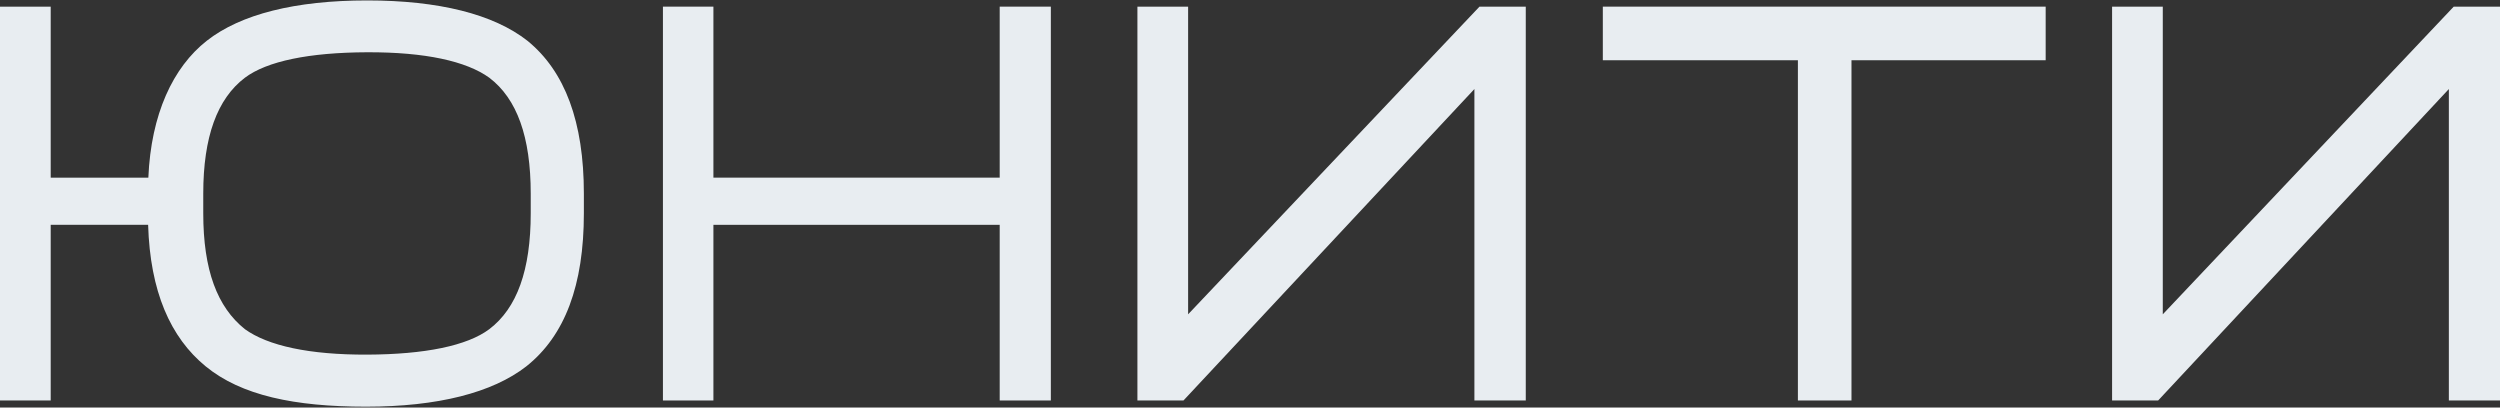
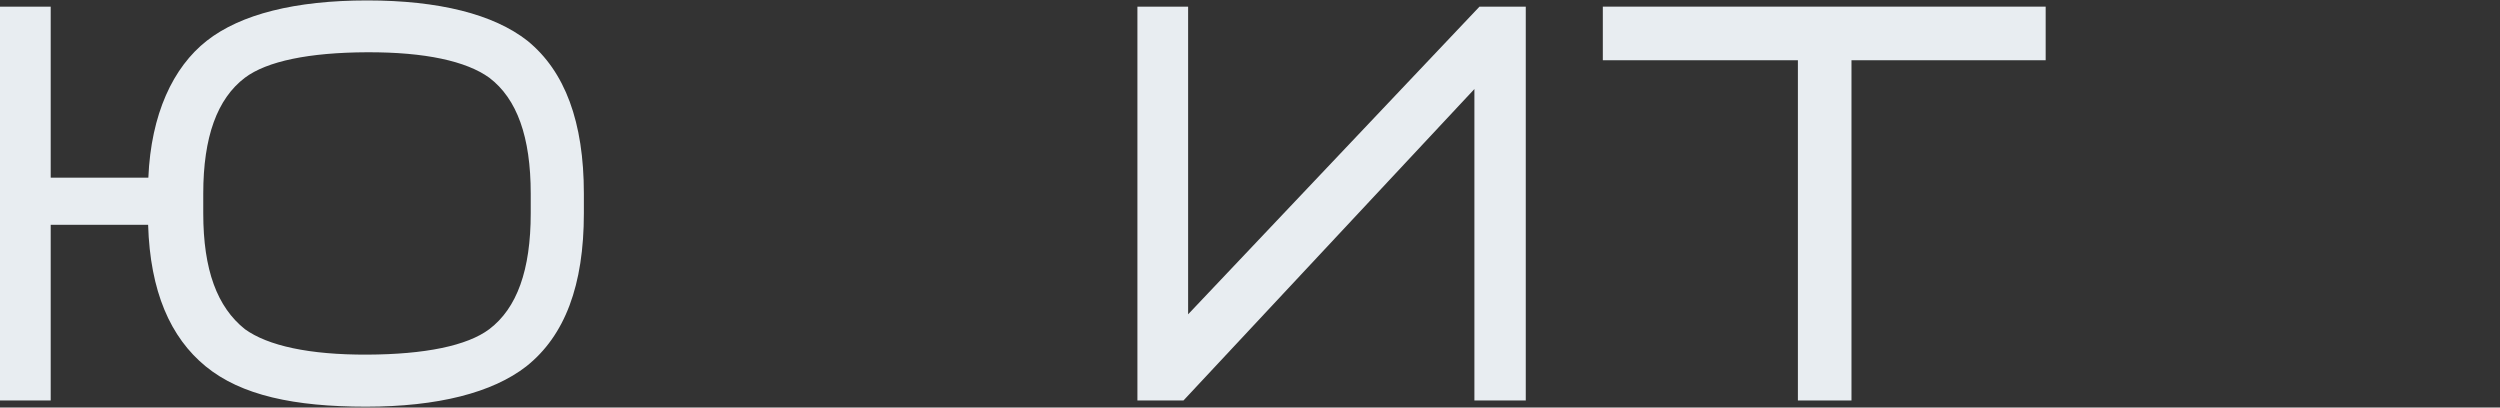
<svg xmlns="http://www.w3.org/2000/svg" width="1920" height="313" viewBox="0 0 1920 313" fill="none">
  <rect x="0" y="0" width="1920" height="313" fill="#333333" stroke="none" />
  <path d="M405.048 31.295C379.031 10.88 337.03 0.333 281.935 0.333C226.84 0.333 184.839 10.88 158.822 31.295C132.805 51.709 115.971 87.775 113.93 136.429H38.94V5.096H0V307.57H38.94V172.664H113.76C115.291 223.7 130.765 259.085 157.972 281.371C185.179 303.657 225.99 312.333 281.085 312.333C336.18 312.333 378.181 301.615 404.198 281.371C433.956 257.725 448.409 218.937 448.409 163.818V148.678C448.409 93.729 433.956 54.771 405.048 31.295ZM407.599 163.818C407.599 207.369 397.056 236.63 375.8 252.791C358.796 265.55 326.317 272.185 281.935 272.355C237.553 272.525 205.755 265.55 188.07 252.791C166.814 235.779 156.102 207.369 156.102 163.818V148.678C156.102 105.127 166.814 75.866 188.07 59.705C205.075 46.946 237.383 40.311 281.935 40.141C326.487 39.971 358.115 46.946 375.8 59.705C397.056 75.866 407.599 105.127 407.599 148.678V163.818Z" fill="#E8EDF1" />
-   <path d="M547.899 307.569H509.129V5.096H547.899V136.428H767.768V5.096H807.048V307.569H767.768V172.664H547.899V307.569Z" fill="#E8EDF1" />
-   <path d="M1657.45 307.569H1622.08V5.096H1661.02V241.392L1884.46 5.096H1920V307.569H1880.72V68.38L1657.45 307.569Z" fill="#E8EDF1" />
  <path d="M908.903 307.569H873.533V5.096H912.474V241.392L1136.25 5.096H1171.79V307.569H1132.34V68.38L908.903 307.569Z" fill="#E8EDF1" />
  <path d="M1421.94 46.265V307.569H1380.78V46.265H1230.97V5.096H1571.07V46.265H1421.94Z" fill="#E8EDF1" />
</svg>